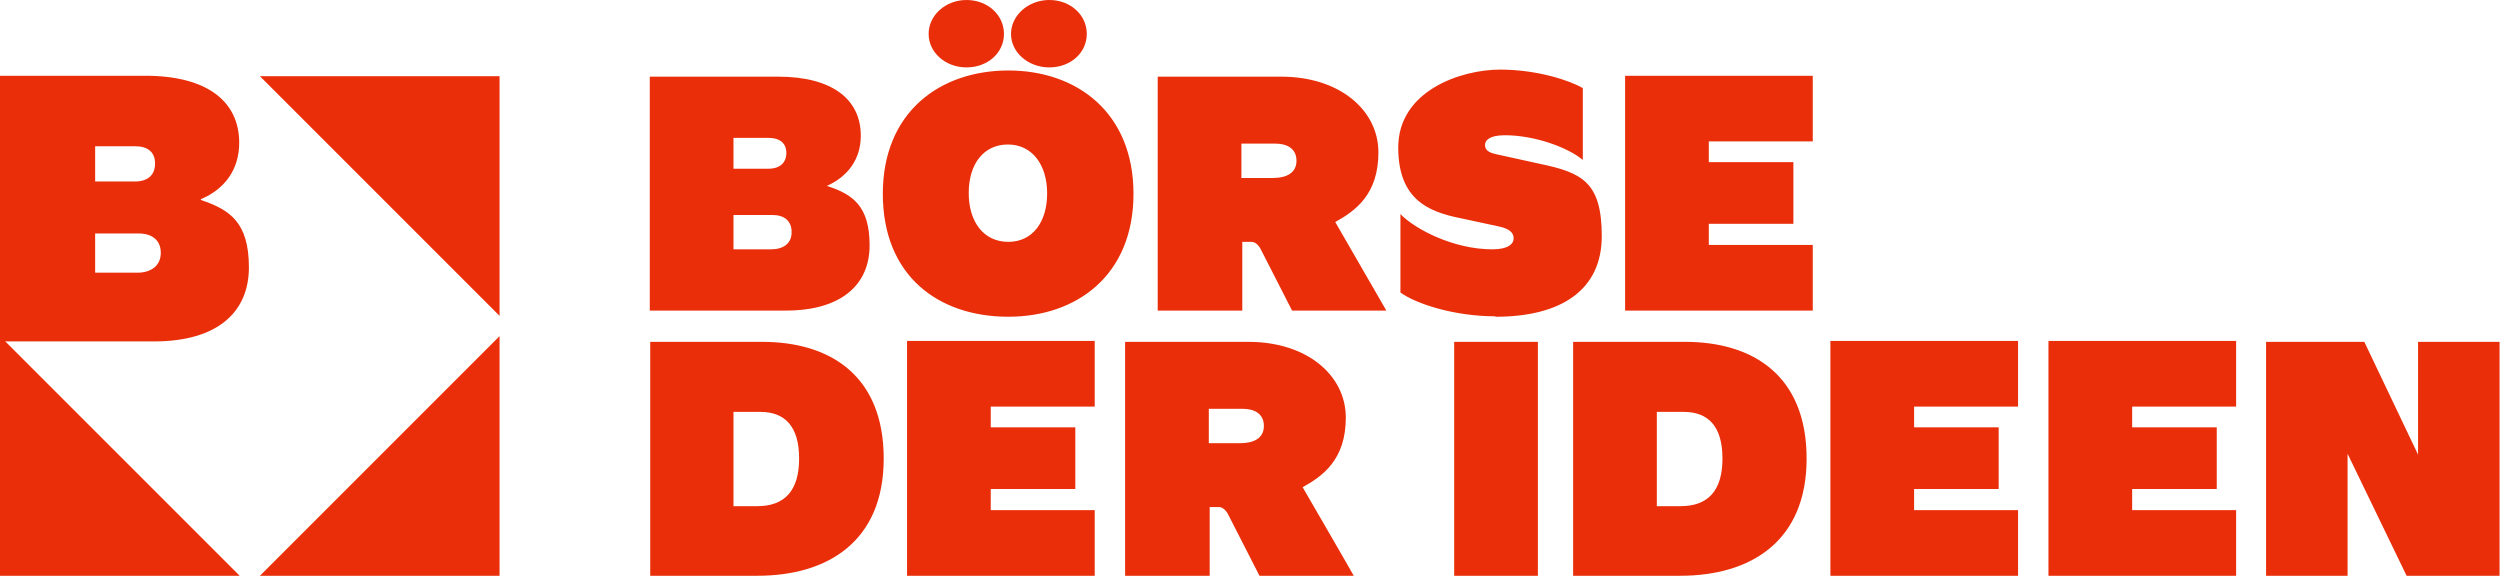
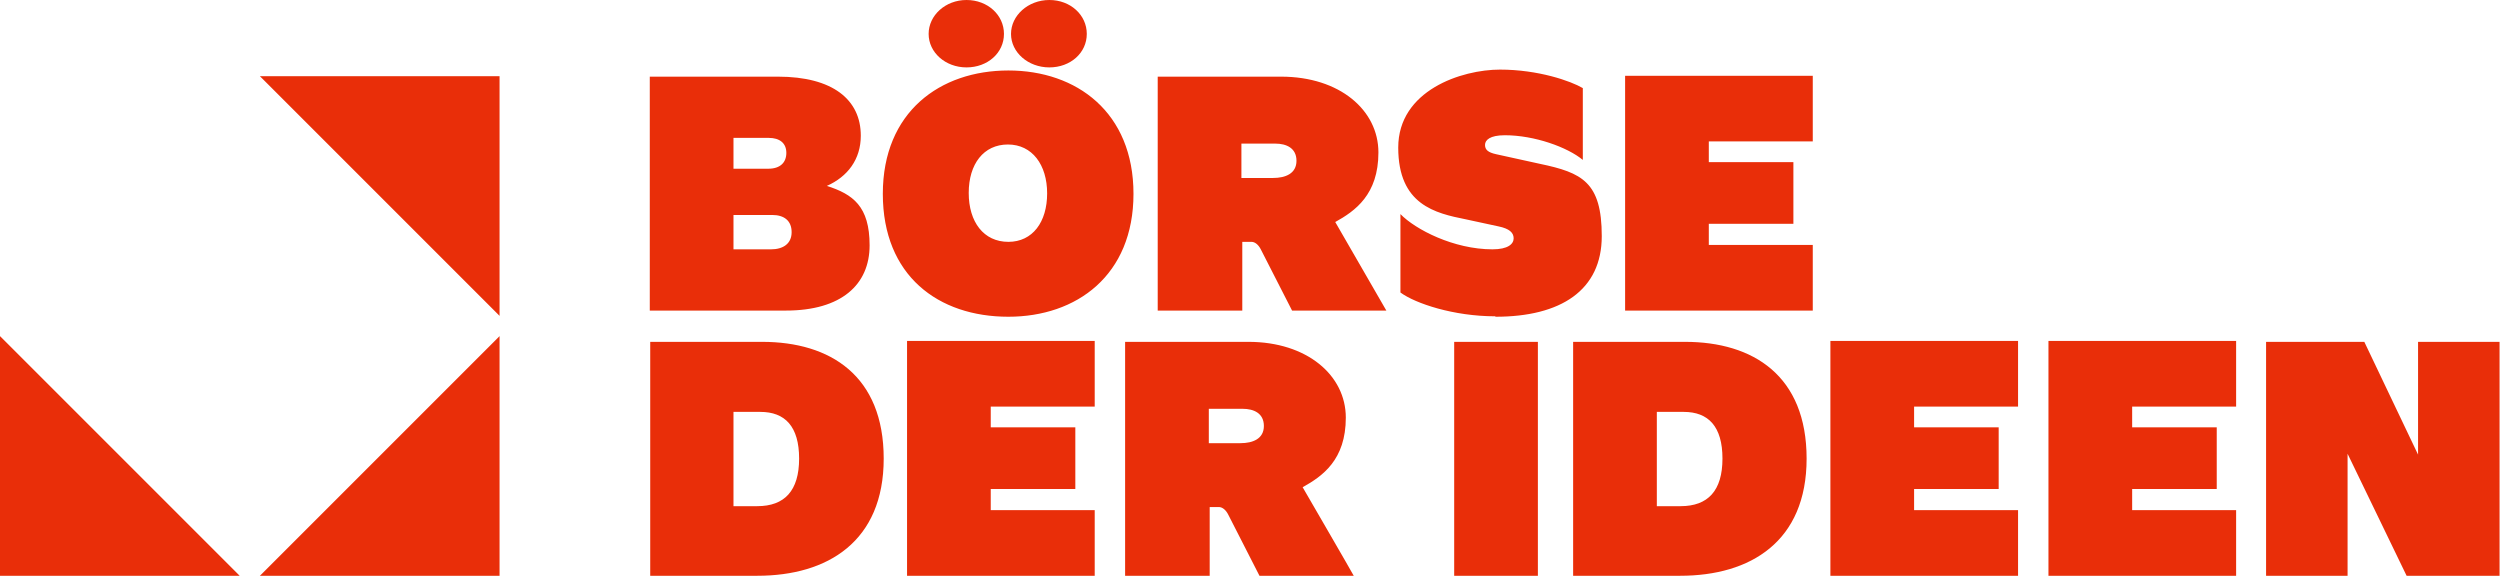
<svg xmlns="http://www.w3.org/2000/svg" id="Ebene_1" version="1.1" viewBox="0 0 567.5 130.7">
  <defs>
    <style>
      .st0 {
        fill: #e92e09;
      }
    </style>
  </defs>
  <polyline class="st0" points="113.4 71.7 113.4 17.3 59 17.3" />
  <polyline class="st0" points="113.4 76.3 113.4 130.7 59 130.7" />
  <polyline class="st0" points="0 76.3 0 130.7 54.4 130.7" />
-   <path class="st0" d="M0,77.5h35c14.3,0,21.5-6.6,21.5-16.8s-4.3-13.1-10.9-15.3v-.2c5.3-2.2,8.7-6.6,8.7-12.8,0-9.3-7.2-15.2-21.3-15.2H0v60.2h0ZM21.6,41.2v-8h9.1c2.8,0,4.5,1.3,4.5,3.9s-1.6,4.1-4.6,4.1h-9ZM21.6,61.8v-8.8h9.9c3,0,5,1.5,5,4.4s-2.2,4.5-5.3,4.5h-9.6Z" />
  <path class="st0" d="M147.5,130.7h24.4c16,0,28.7-7.8,28.7-26.6s-12.1-26.5-27.6-26.5h-25.4v53.1h-.1ZM166.5,114.8v-21.3h6.1c5.6,0,8.8,3.3,8.8,10.6s-3.3,10.8-9.5,10.8h-5.4ZM205.9,130.7h42.6v-14.9h-23.6v-4.8h19.2v-14h-19.2v-4.7h23.6v-14.9h-42.6v53.1h0v.2ZM255.4,130.7h19.2v-15.6h2.1c.8,0,1.6.7,2.1,1.7l7.1,13.9h21.4c0-.1-11.6-20.1-11.6-20.1,4.5-2.5,9.8-6.2,9.8-15.8s-8.8-17.2-22.1-17.2h-28v53.1h0ZM274.4,100.5v-7.7h7.7c2.5,0,4.8,1,4.8,3.9s-2.5,3.9-5.3,3.9h-7.2ZM330.1,130.7h19v-53.1h-19v53.1h0ZM357,130.7h24.4c16,0,28.7-7.8,28.7-26.6s-12.1-26.5-27.6-26.5h-25.4v53.1h-.1ZM376.1,114.8v-21.3h6.1c5.6,0,8.8,3.3,8.8,10.6s-3.3,10.8-9.5,10.8h-5.4ZM415.5,130.7h42.6v-14.9h-23.6v-4.8h19.2v-14h-19.2v-4.7h23.6v-14.9h-42.6v53.1h0v.2ZM465,130.7h42.6v-14.9h-23.6v-4.8h19.2v-14h-19.2v-4.7h23.6v-14.9h-42.6v53.1h0v.2ZM514.4,130.7h18.5v-27.7h0l13.4,27.7h21.1v-53.1h-18.5v25.6h0l-12.2-25.6h-22.3v53.1h0Z" />
  <path class="st0" d="M147.5,70.5h30.9c12.6,0,19-5.9,19-14.8s-3.8-11.6-9.7-13.5h0c4.7-2.1,7.7-6,7.7-11.4,0-8.2-6.4-13.4-18.8-13.4h-29.1v53.1h0ZM166.5,38.4v-7.1h8c2.5,0,4,1.2,4,3.4s-1.4,3.6-4.1,3.6h-7.9ZM166.5,56.6v-7.8h8.8c2.7,0,4.4,1.3,4.4,3.9s-1.9,3.9-4.7,3.9h-8.5ZM219.4,15.3c4.8,0,8.5-3.3,8.5-7.6s-3.7-7.7-8.5-7.7-8.6,3.5-8.6,7.7,3.8,7.6,8.6,7.6h0ZM238.2,15.3c4.8,0,8.5-3.3,8.5-7.6s-3.7-7.7-8.5-7.7-8.7,3.5-8.7,7.7,3.9,7.6,8.7,7.6h0ZM228.9,71.9c15.5,0,28.4-9.4,28.4-27.9s-12.9-28-28.4-28-28.5,9.4-28.5,28,12.6,27.9,28.5,27.9h0ZM228.9,54.9c-5.6,0-9-4.5-9-11.1s3.4-11,8.9-11,8.9,4.6,8.9,11.1-3.3,11-8.8,11h0ZM262.8,70.5h19.2v-15.6h2.1c.8,0,1.6.7,2.1,1.7l7.1,13.9h21.4c0,0-11.6-20.1-11.6-20.1,4.5-2.5,9.8-6.2,9.8-15.8s-8.8-17.2-22.1-17.2h-28v53.1h0ZM281.8,40.3v-7.7h7.7c2.5,0,4.8,1,4.8,3.9s-2.5,3.9-5.3,3.9h-7.2ZM339.5,71.9c14.8,0,24.1-6,24.1-18.3s-4.5-14.4-14-16.4l-10-2.2c-1.8-.4-2.5-1-2.5-2.1s1.1-2.2,4.5-2.2c6.7,0,14.2,2.7,17.7,5.6v-16.3c-2.7-1.6-10.1-4.2-18.8-4.2s-23.1,4.7-23.1,17.7,8.4,14.9,15.4,16.3l7.4,1.6c2.4.5,3.4,1.4,3.4,2.7s-1.3,2.5-4.8,2.5c-8.8,0-17.5-4.5-20.9-8v17.8c3.4,2.5,12.1,5.4,21.5,5.4h0ZM368.9,70.5h42.6v-14.9h-23.6v-4.8h19.2v-14h-19.2v-4.7h23.6v-14.9h-42.6v53.1h0v.2Z" />
</svg>